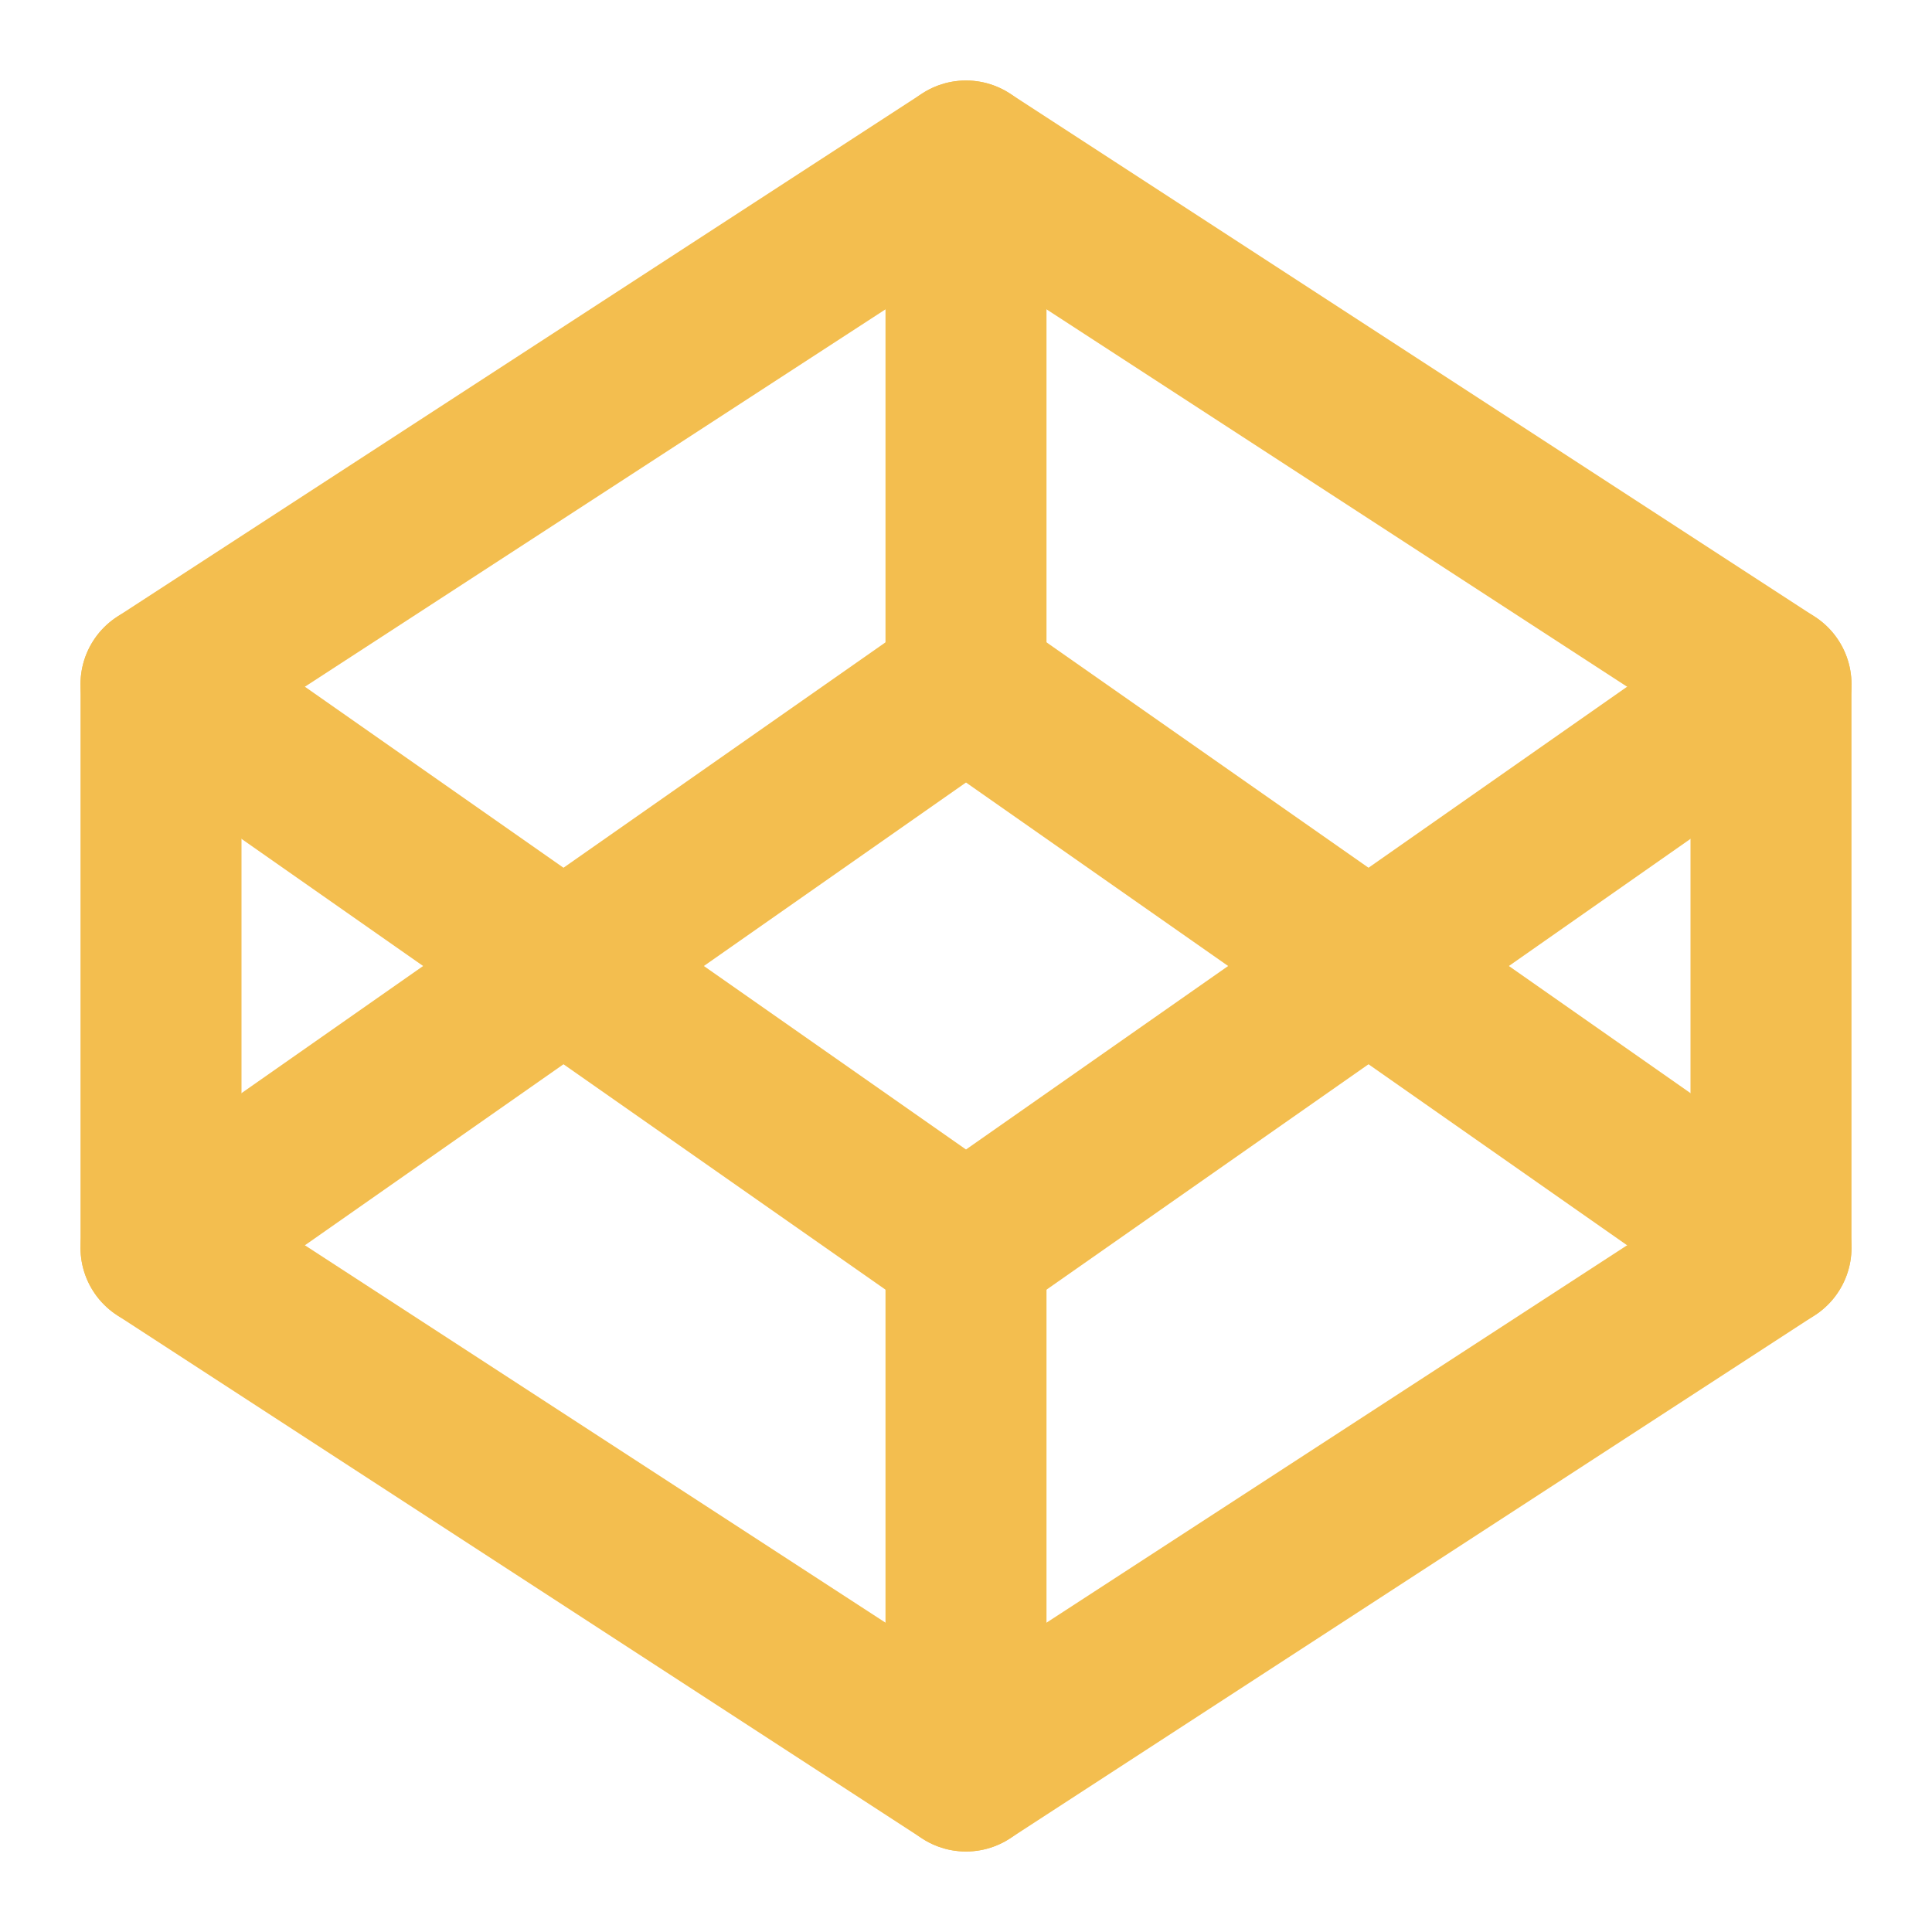
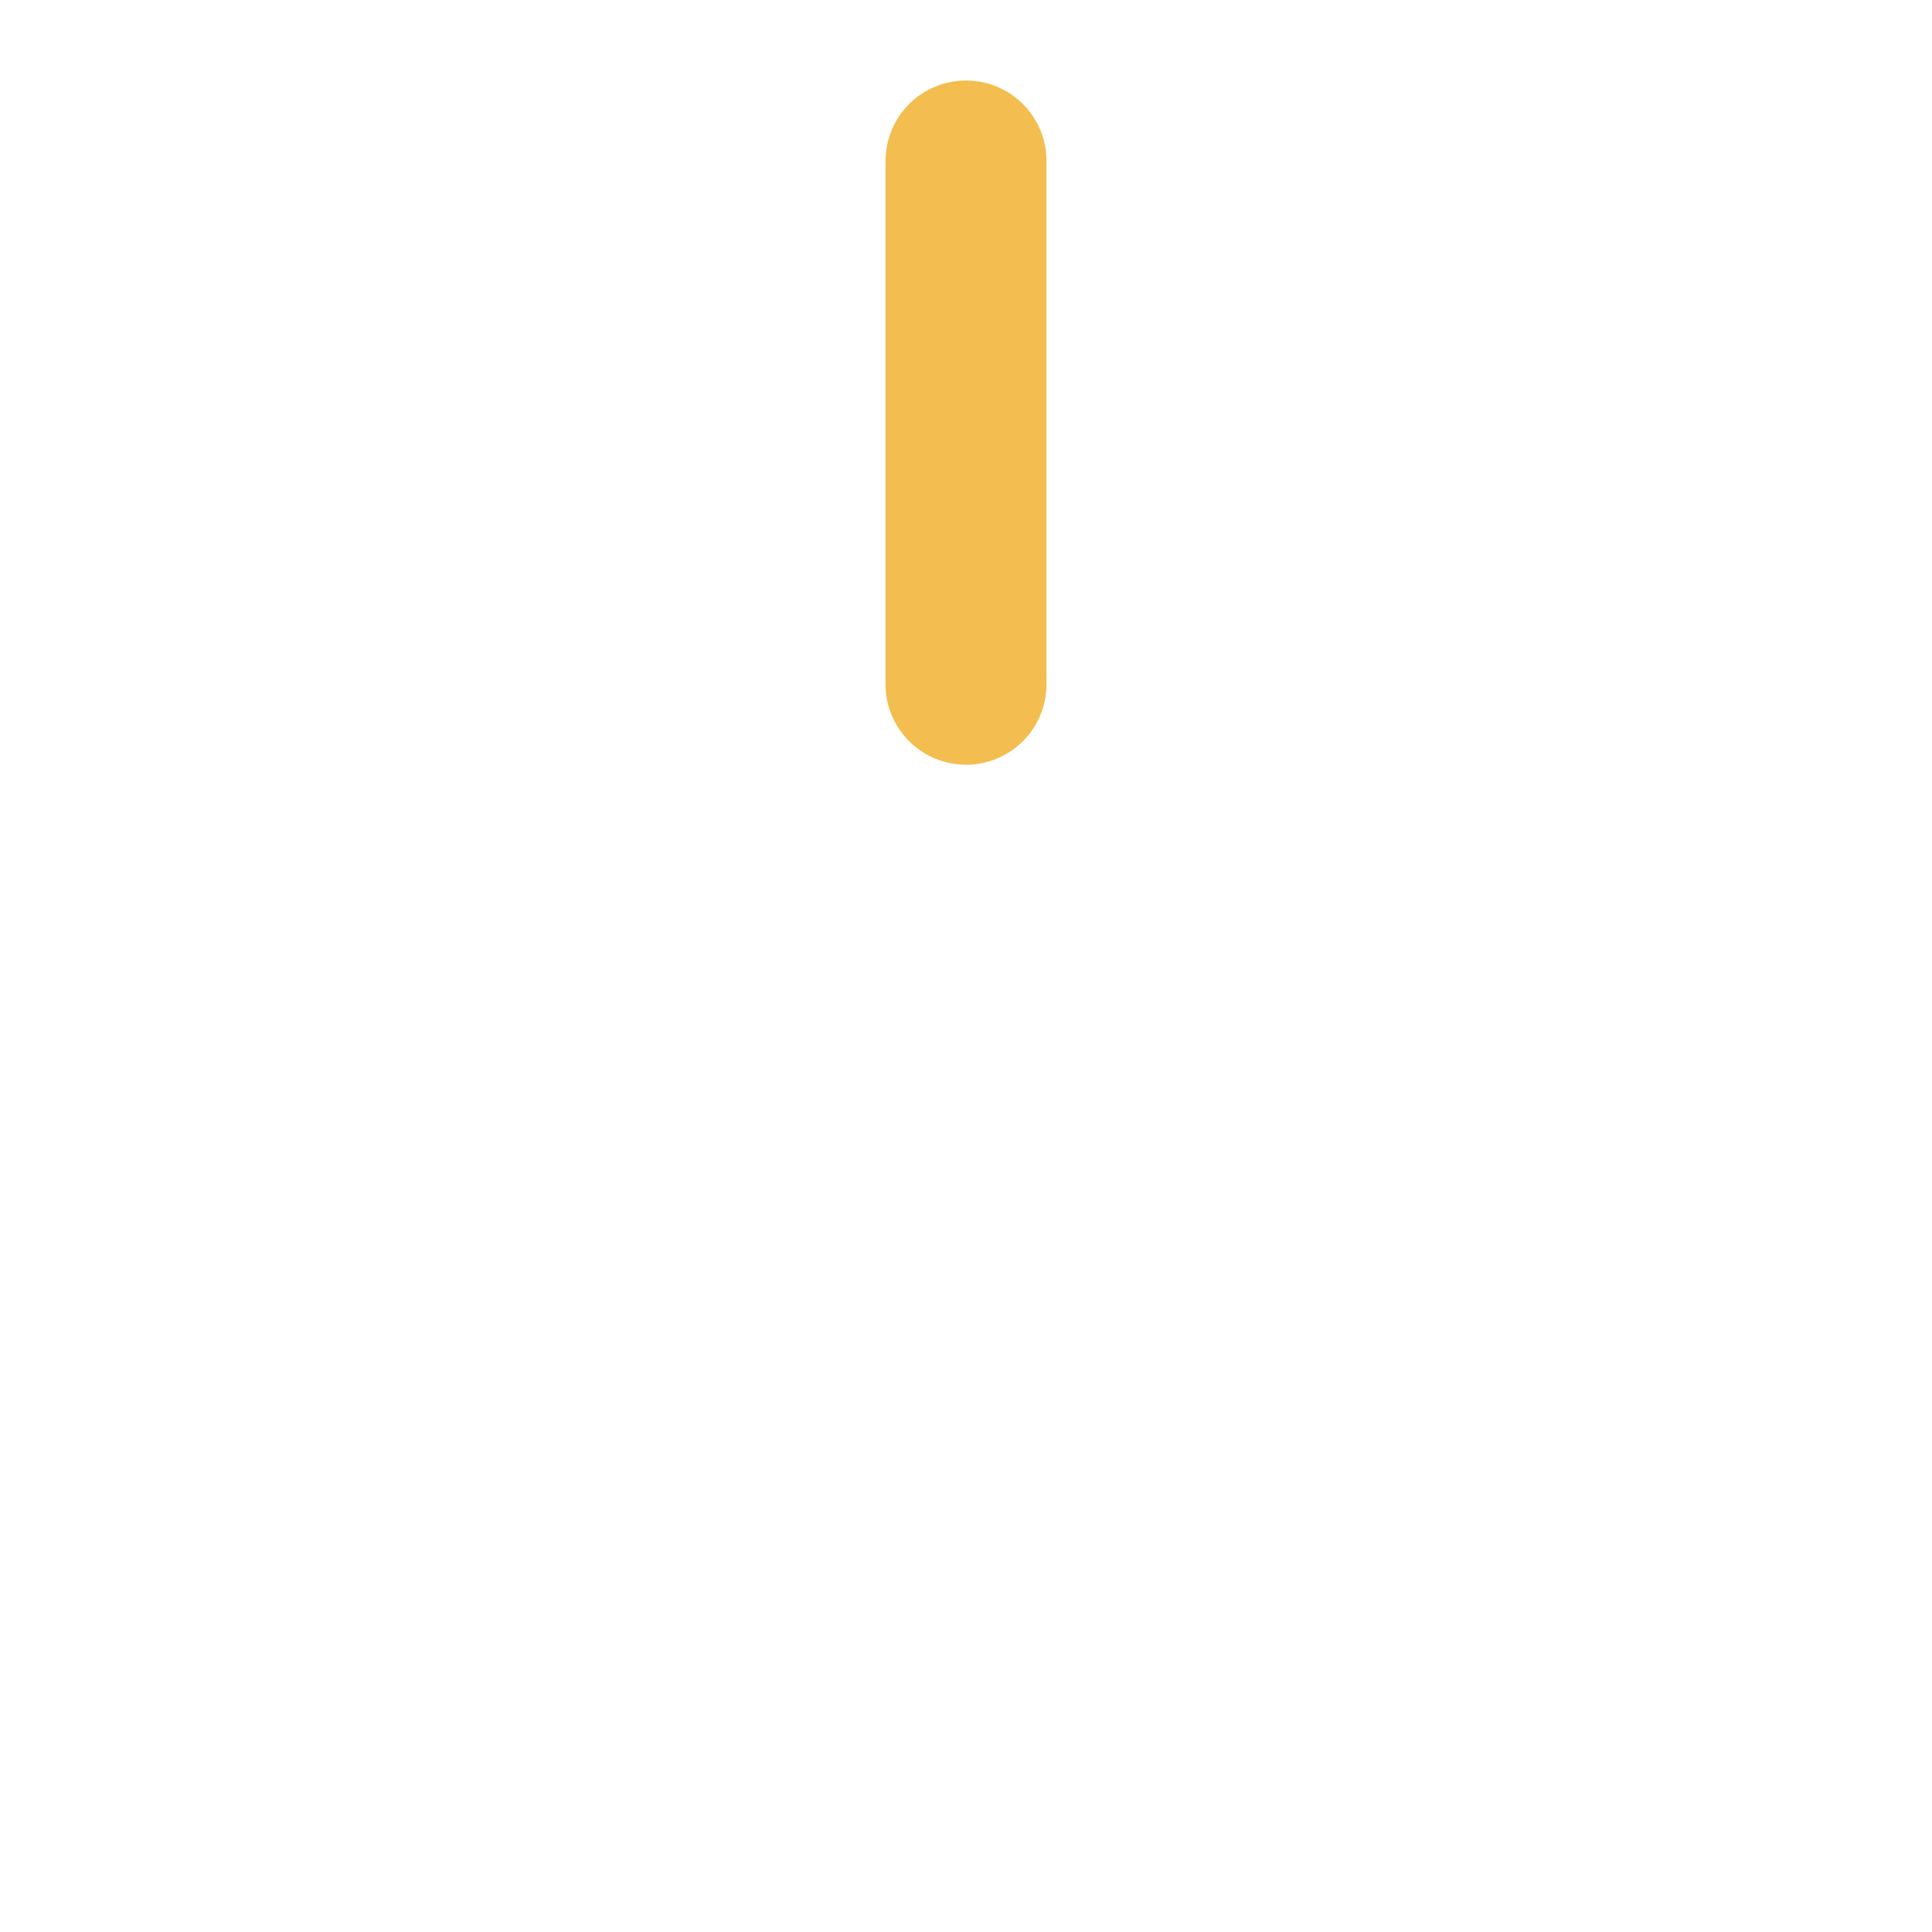
<svg xmlns="http://www.w3.org/2000/svg" version="1.1" id="Layer_1" x="0px" y="0px" viewBox="0 0 24 24" style="enable-background:new 0 0 24 24;" xml:space="preserve">
  <style type="text/css">
	.st0{fill:none;stroke:#F3BE4F;stroke-width:2;stroke-linecap:round;stroke-linejoin:round;}
</style>
  <g>
-     <path class="st0" d="M12,2l10,6.5v7L12,22L2,15.5v-7L12,2z" />
-     <path class="st0" d="M12,22v-6.5" />
-     <path class="st0" d="M22,8.5l-10,7l-10-7" />
-     <path class="st0" d="M2,15.5l10-7l10,7" />
    <path class="st0" d="M12,2v6.5" />
  </g>
</svg>